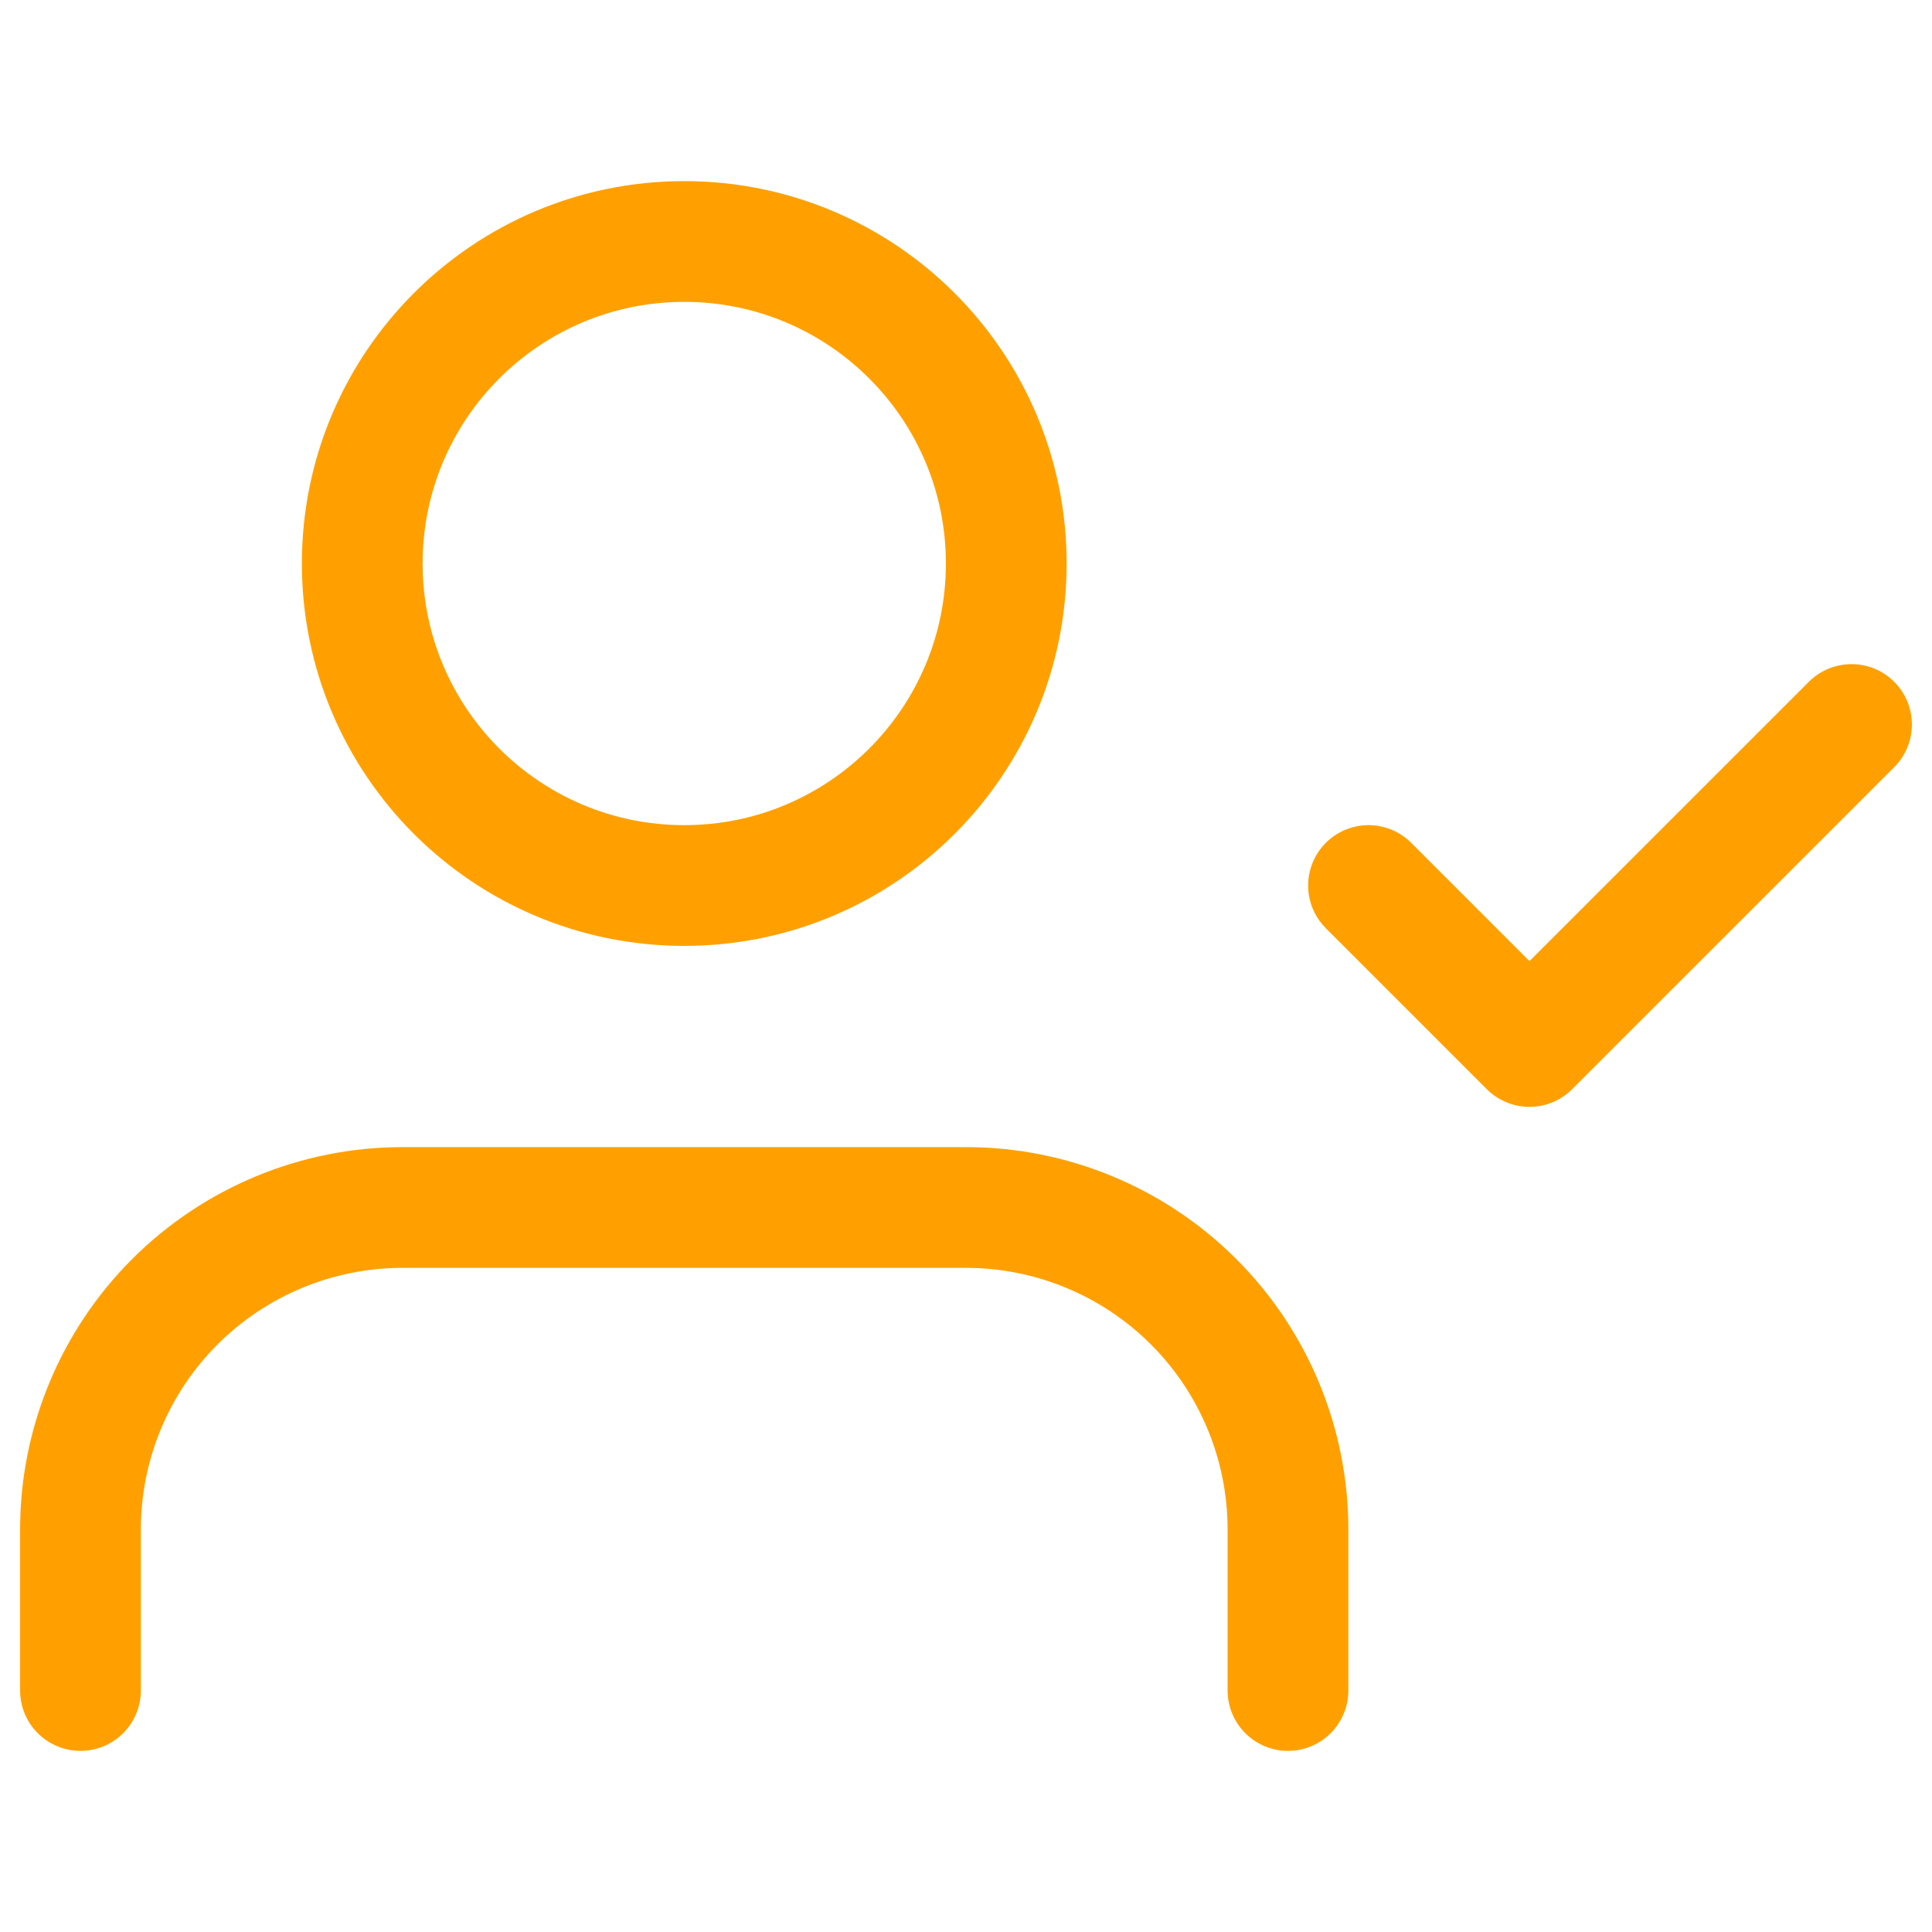
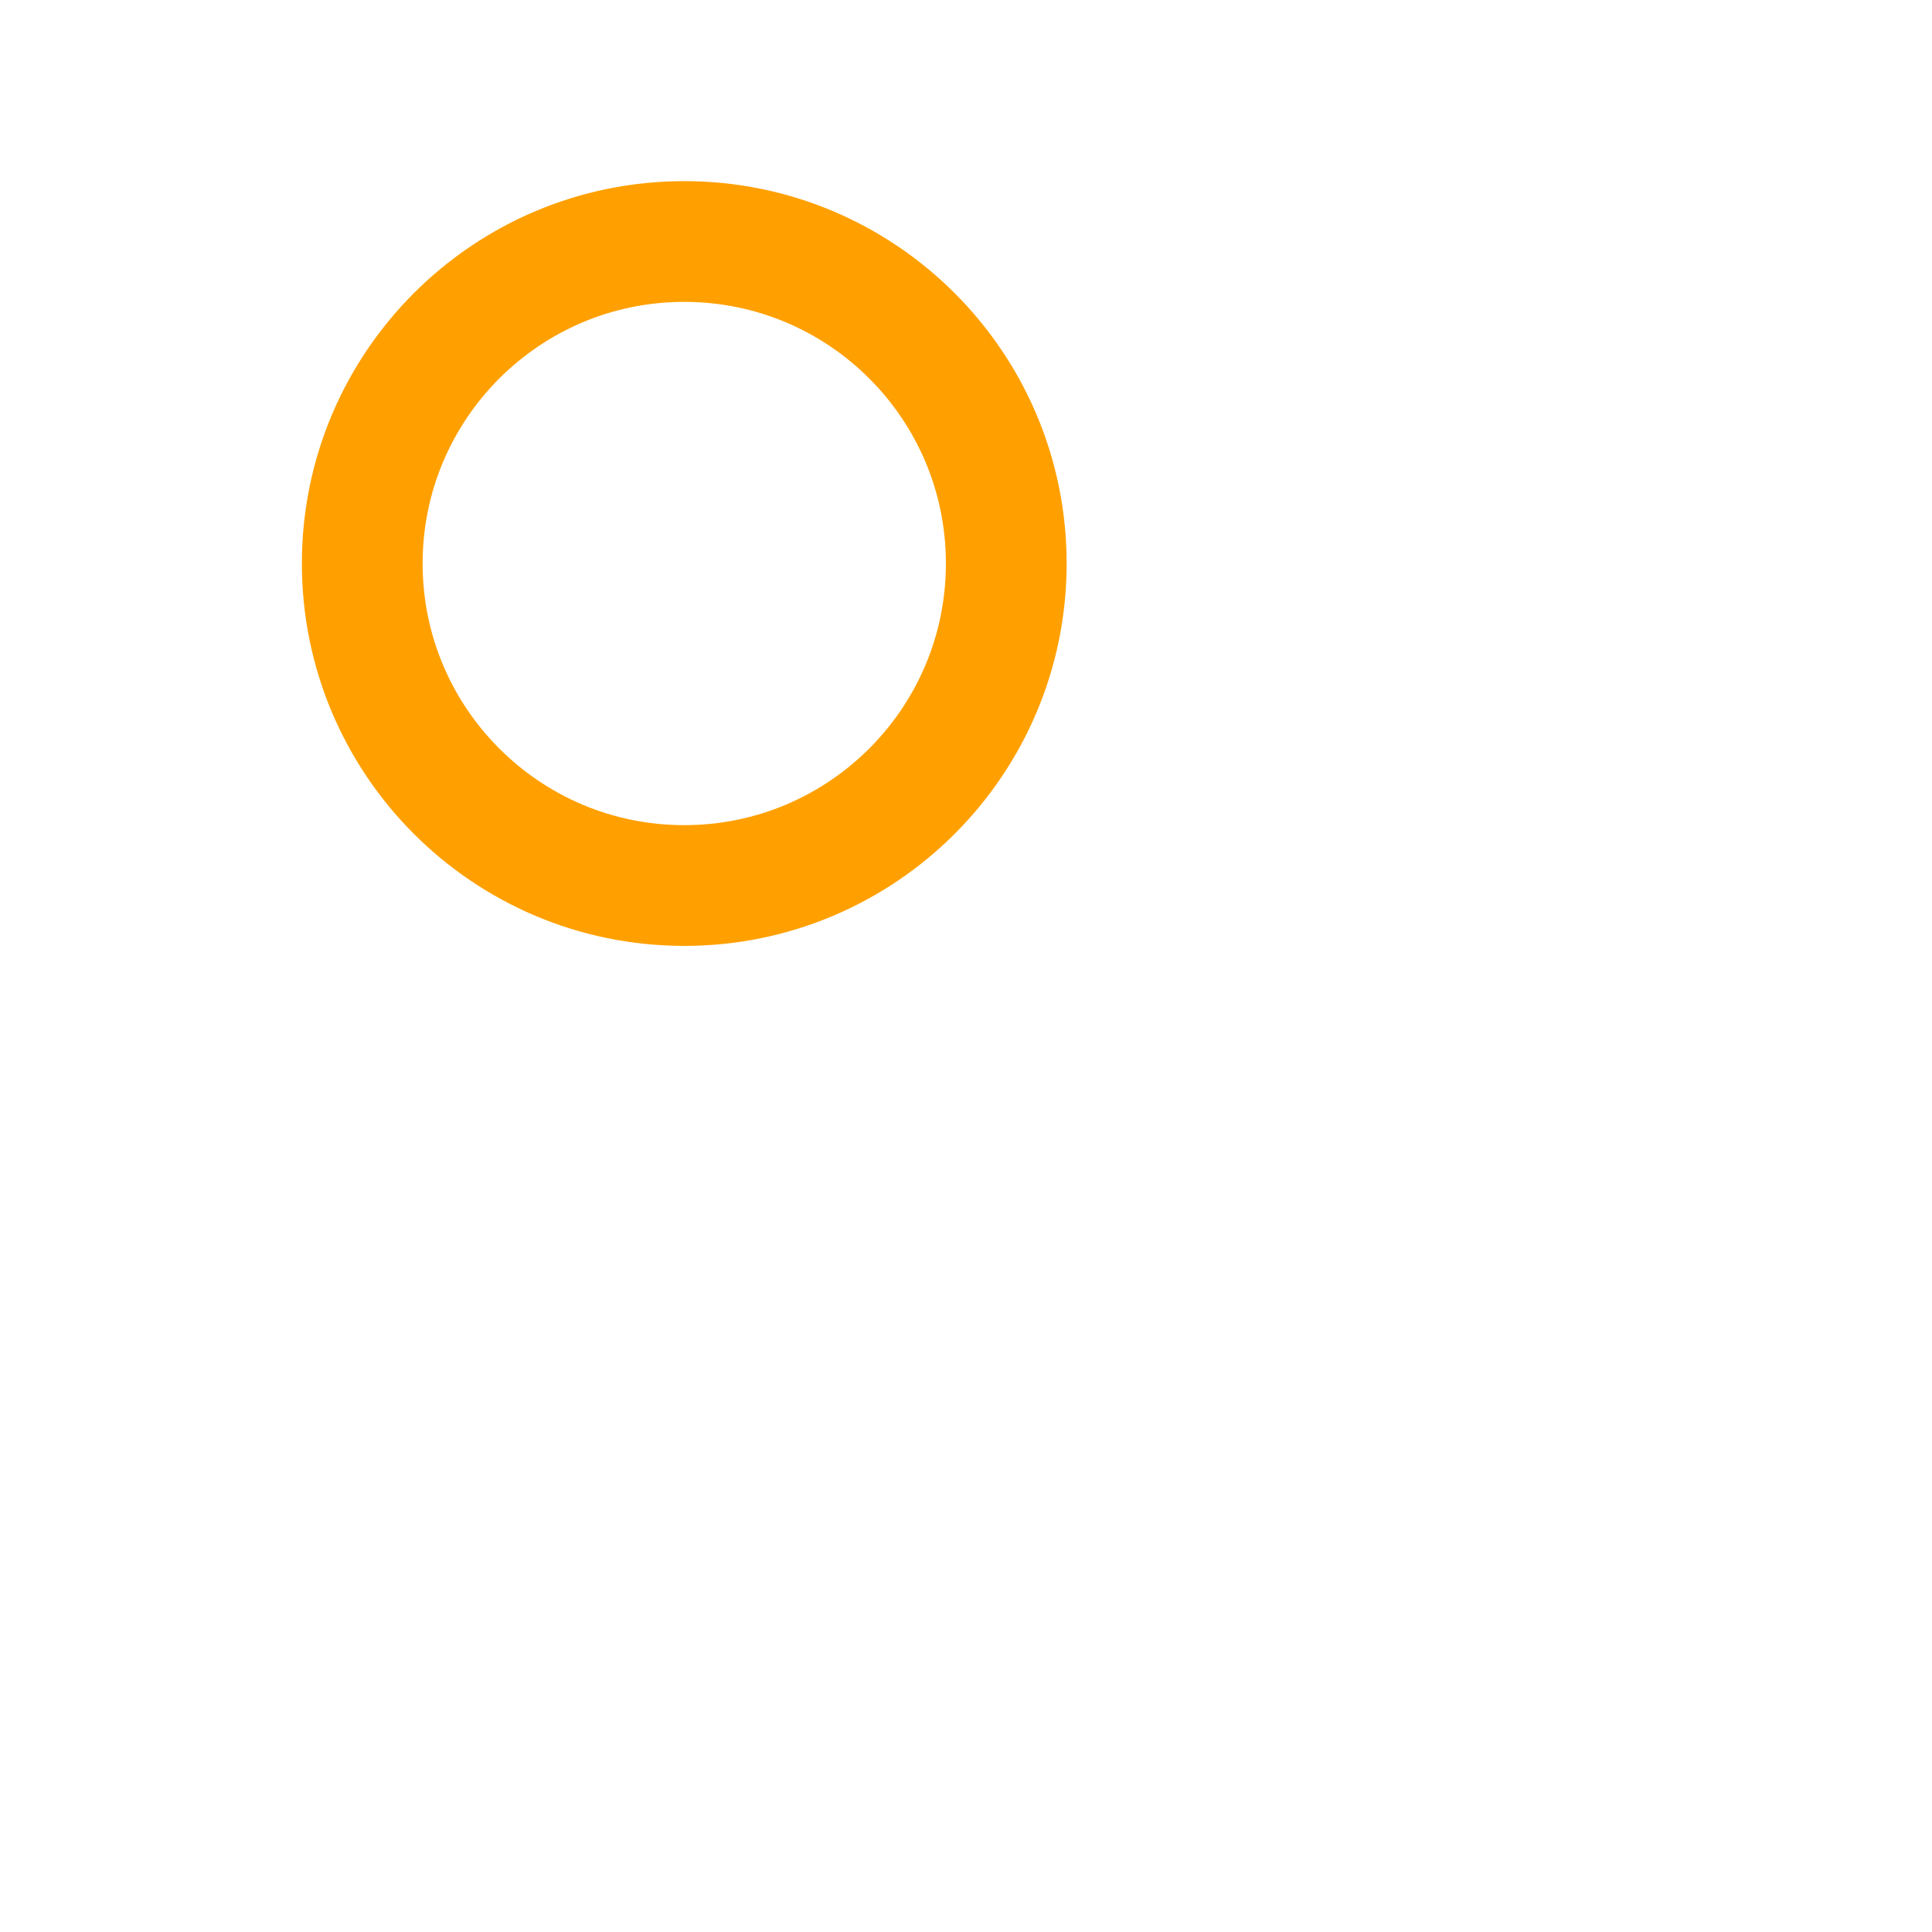
<svg xmlns="http://www.w3.org/2000/svg" width="32" height="32" viewBox="0 0 32 32" fill="none">
  <g id="user-check">
-     <path id="Vector" d="M21.333 28V25.333C21.333 23.919 20.771 22.562 19.771 21.562C18.771 20.562 17.414 20 16 20H6.667C5.252 20 3.896 20.562 2.895 21.562C1.895 22.562 1.333 23.919 1.333 25.333V28" stroke="#FFA000" stroke-width="2" stroke-linecap="round" stroke-linejoin="round" />
    <path id="Vector_2" d="M11.333 14.667C14.279 14.667 16.667 12.279 16.667 9.333C16.667 6.388 14.279 4 11.333 4C8.388 4 6 6.388 6 9.333C6 12.279 8.388 14.667 11.333 14.667Z" stroke="#FFA000" stroke-width="2" stroke-linecap="round" stroke-linejoin="round" />
-     <path id="Vector_3" d="M22.667 14.667L25.333 17.333L30.667 12" stroke="#FFA000" stroke-width="2" stroke-linecap="round" stroke-linejoin="round" />
  </g>
</svg>